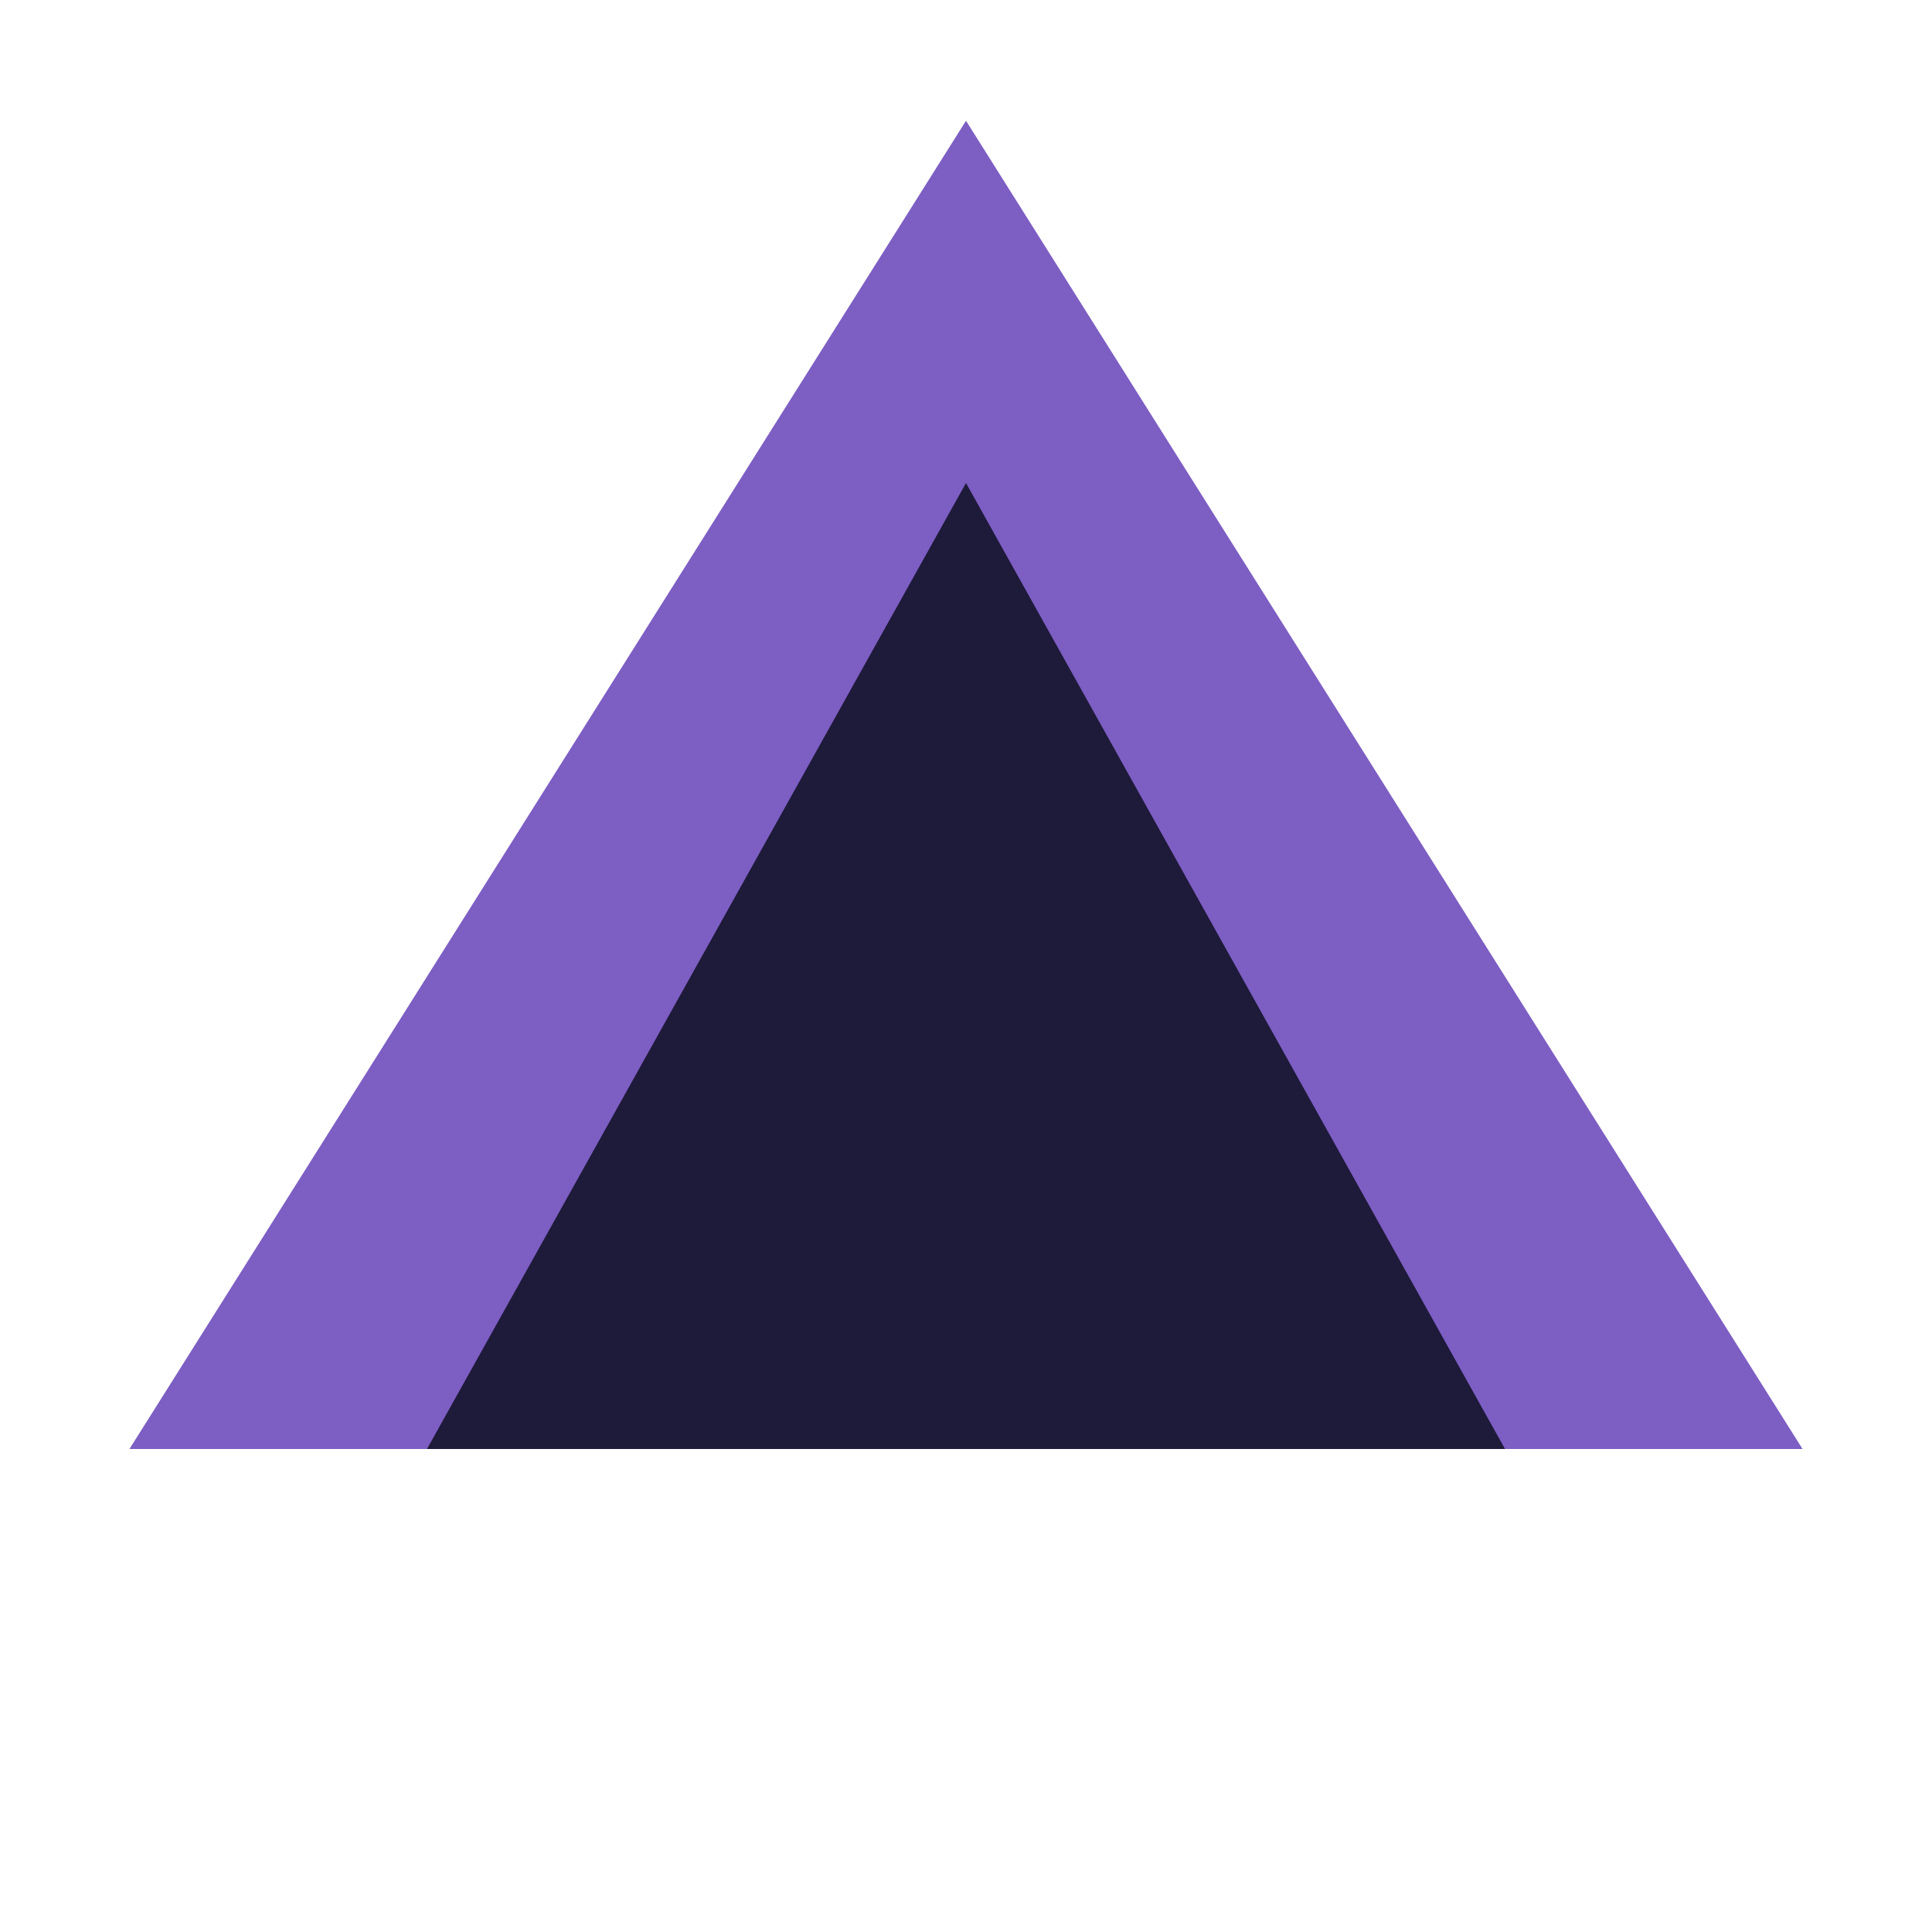
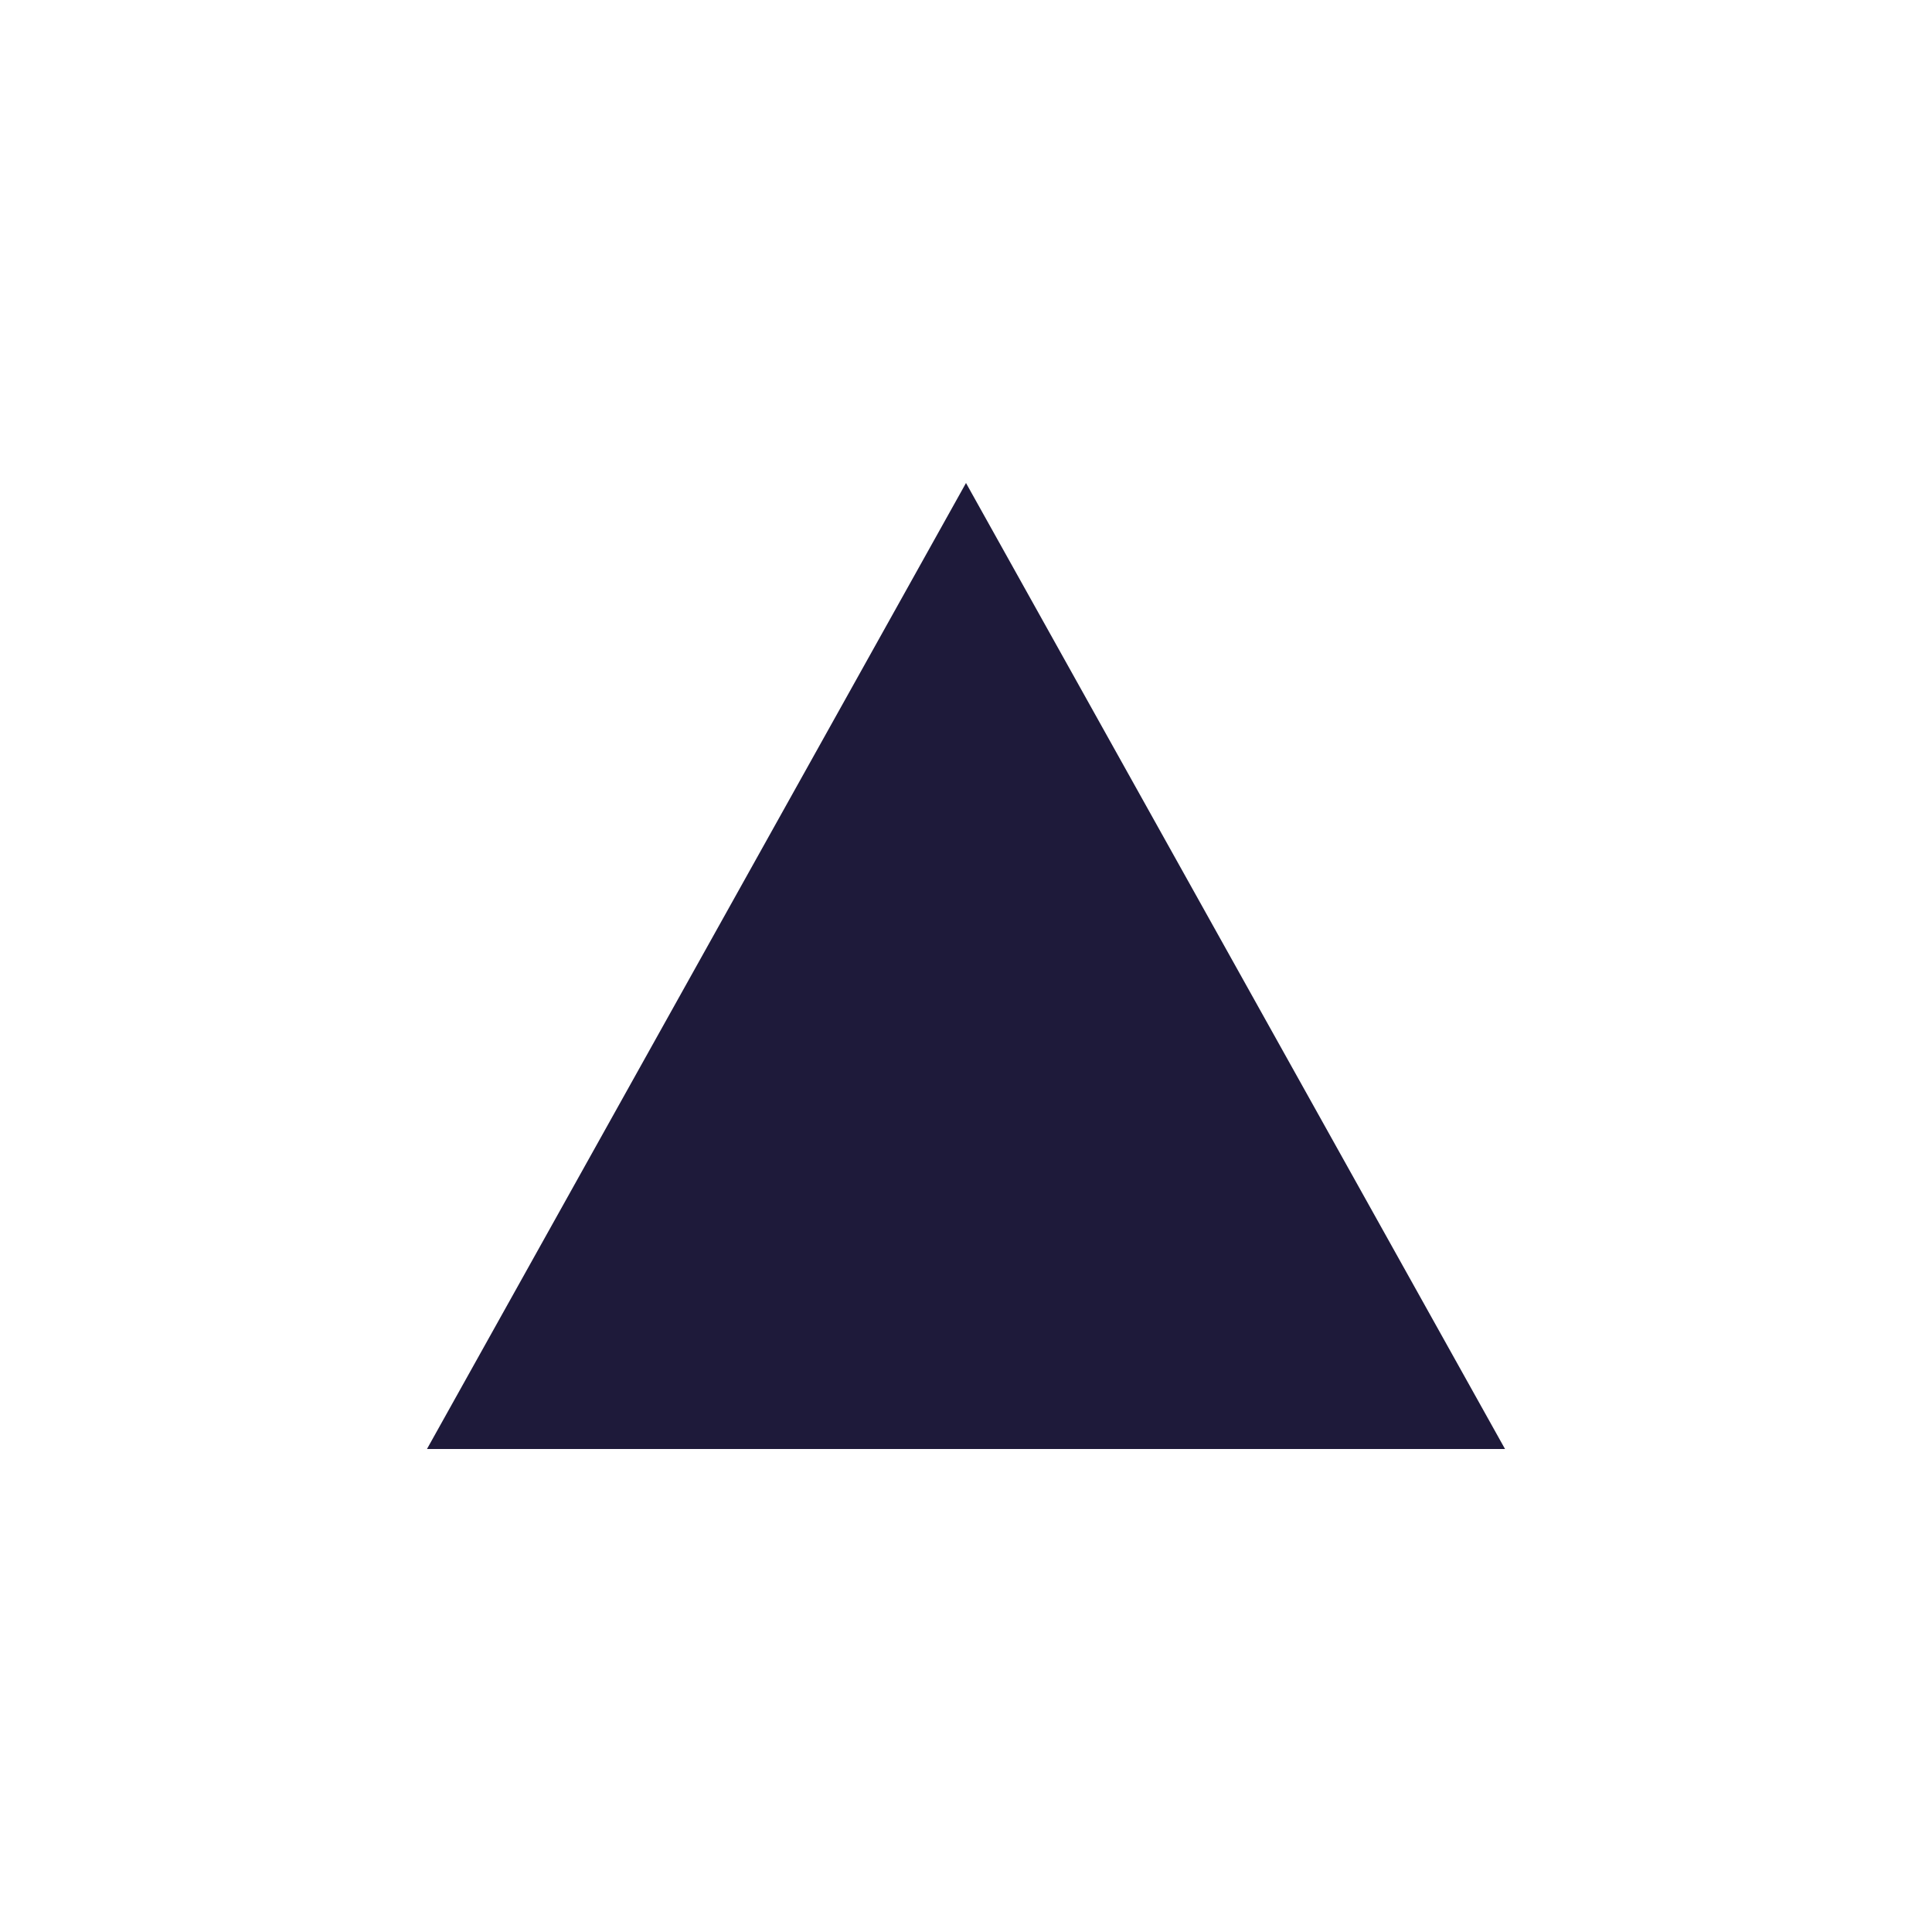
<svg xmlns="http://www.w3.org/2000/svg" width="32" height="32" viewBox="0 0 32 32" fill="none">
-   <path d="M16 2L29.856 24H2.144L16 2Z" fill="#7D5EC3" />
  <path d="M16 8L24.928 24H7.072L16 8Z" fill="#1E1A3A" />
</svg>